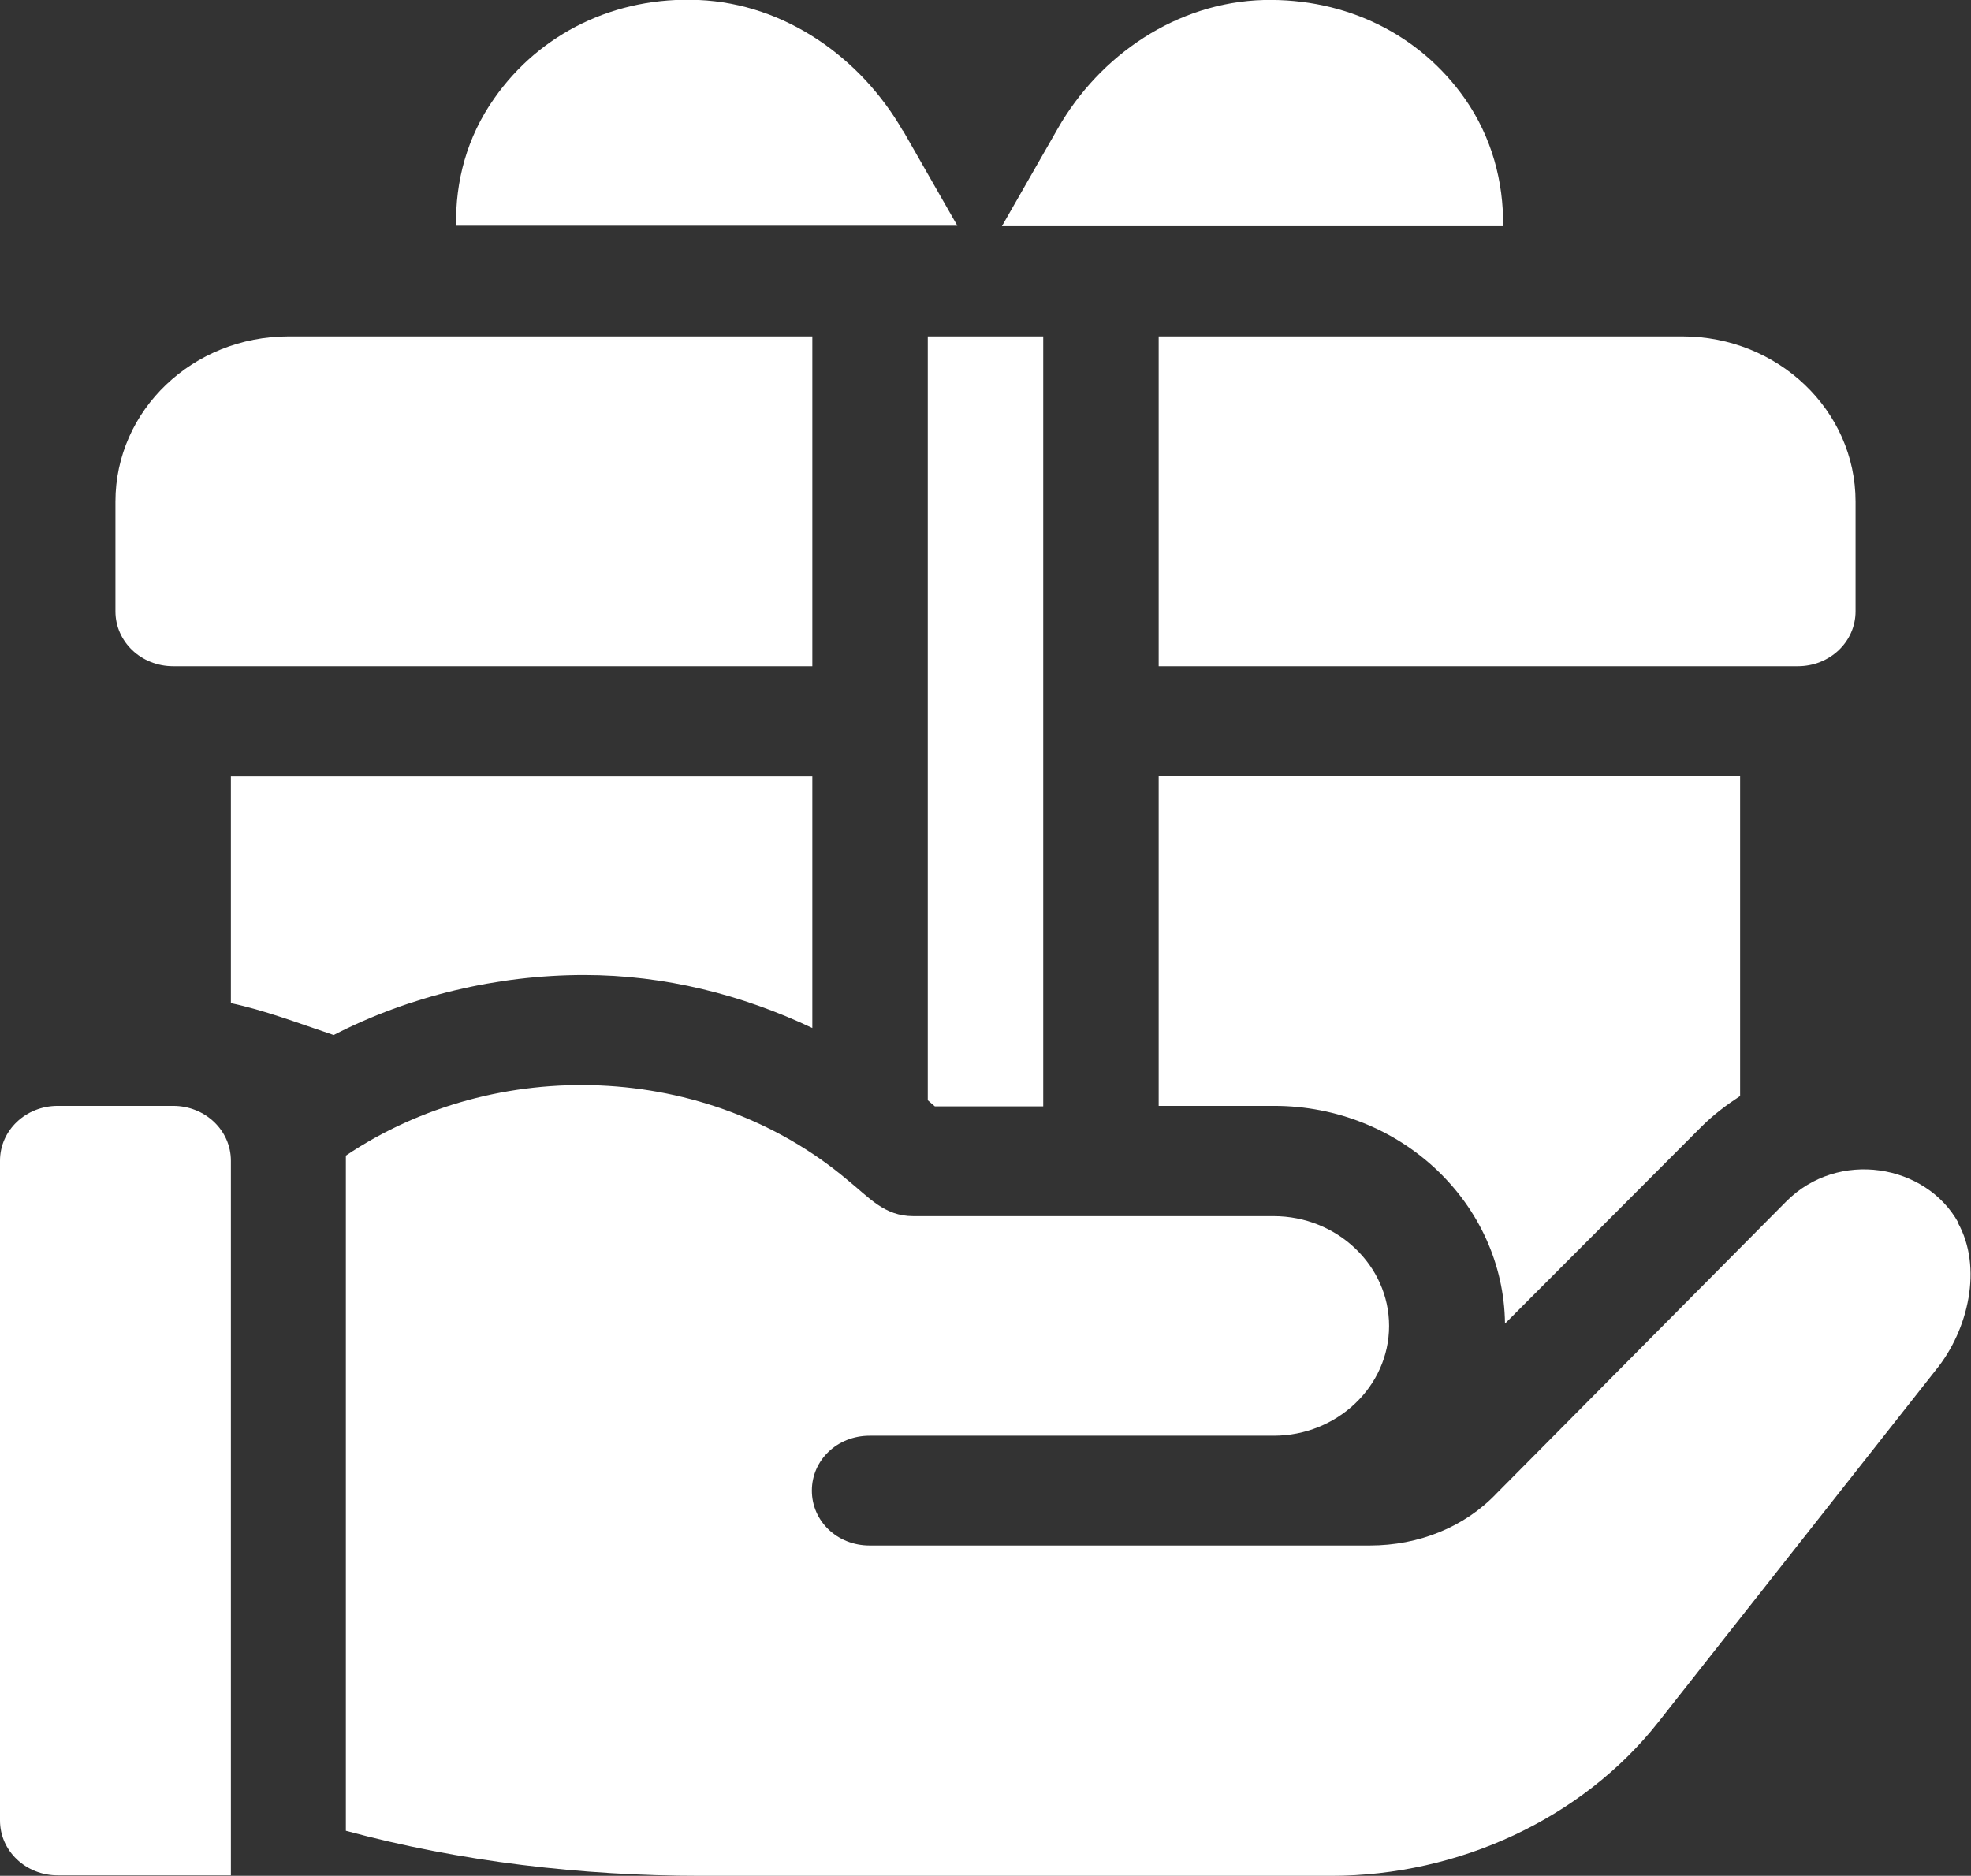
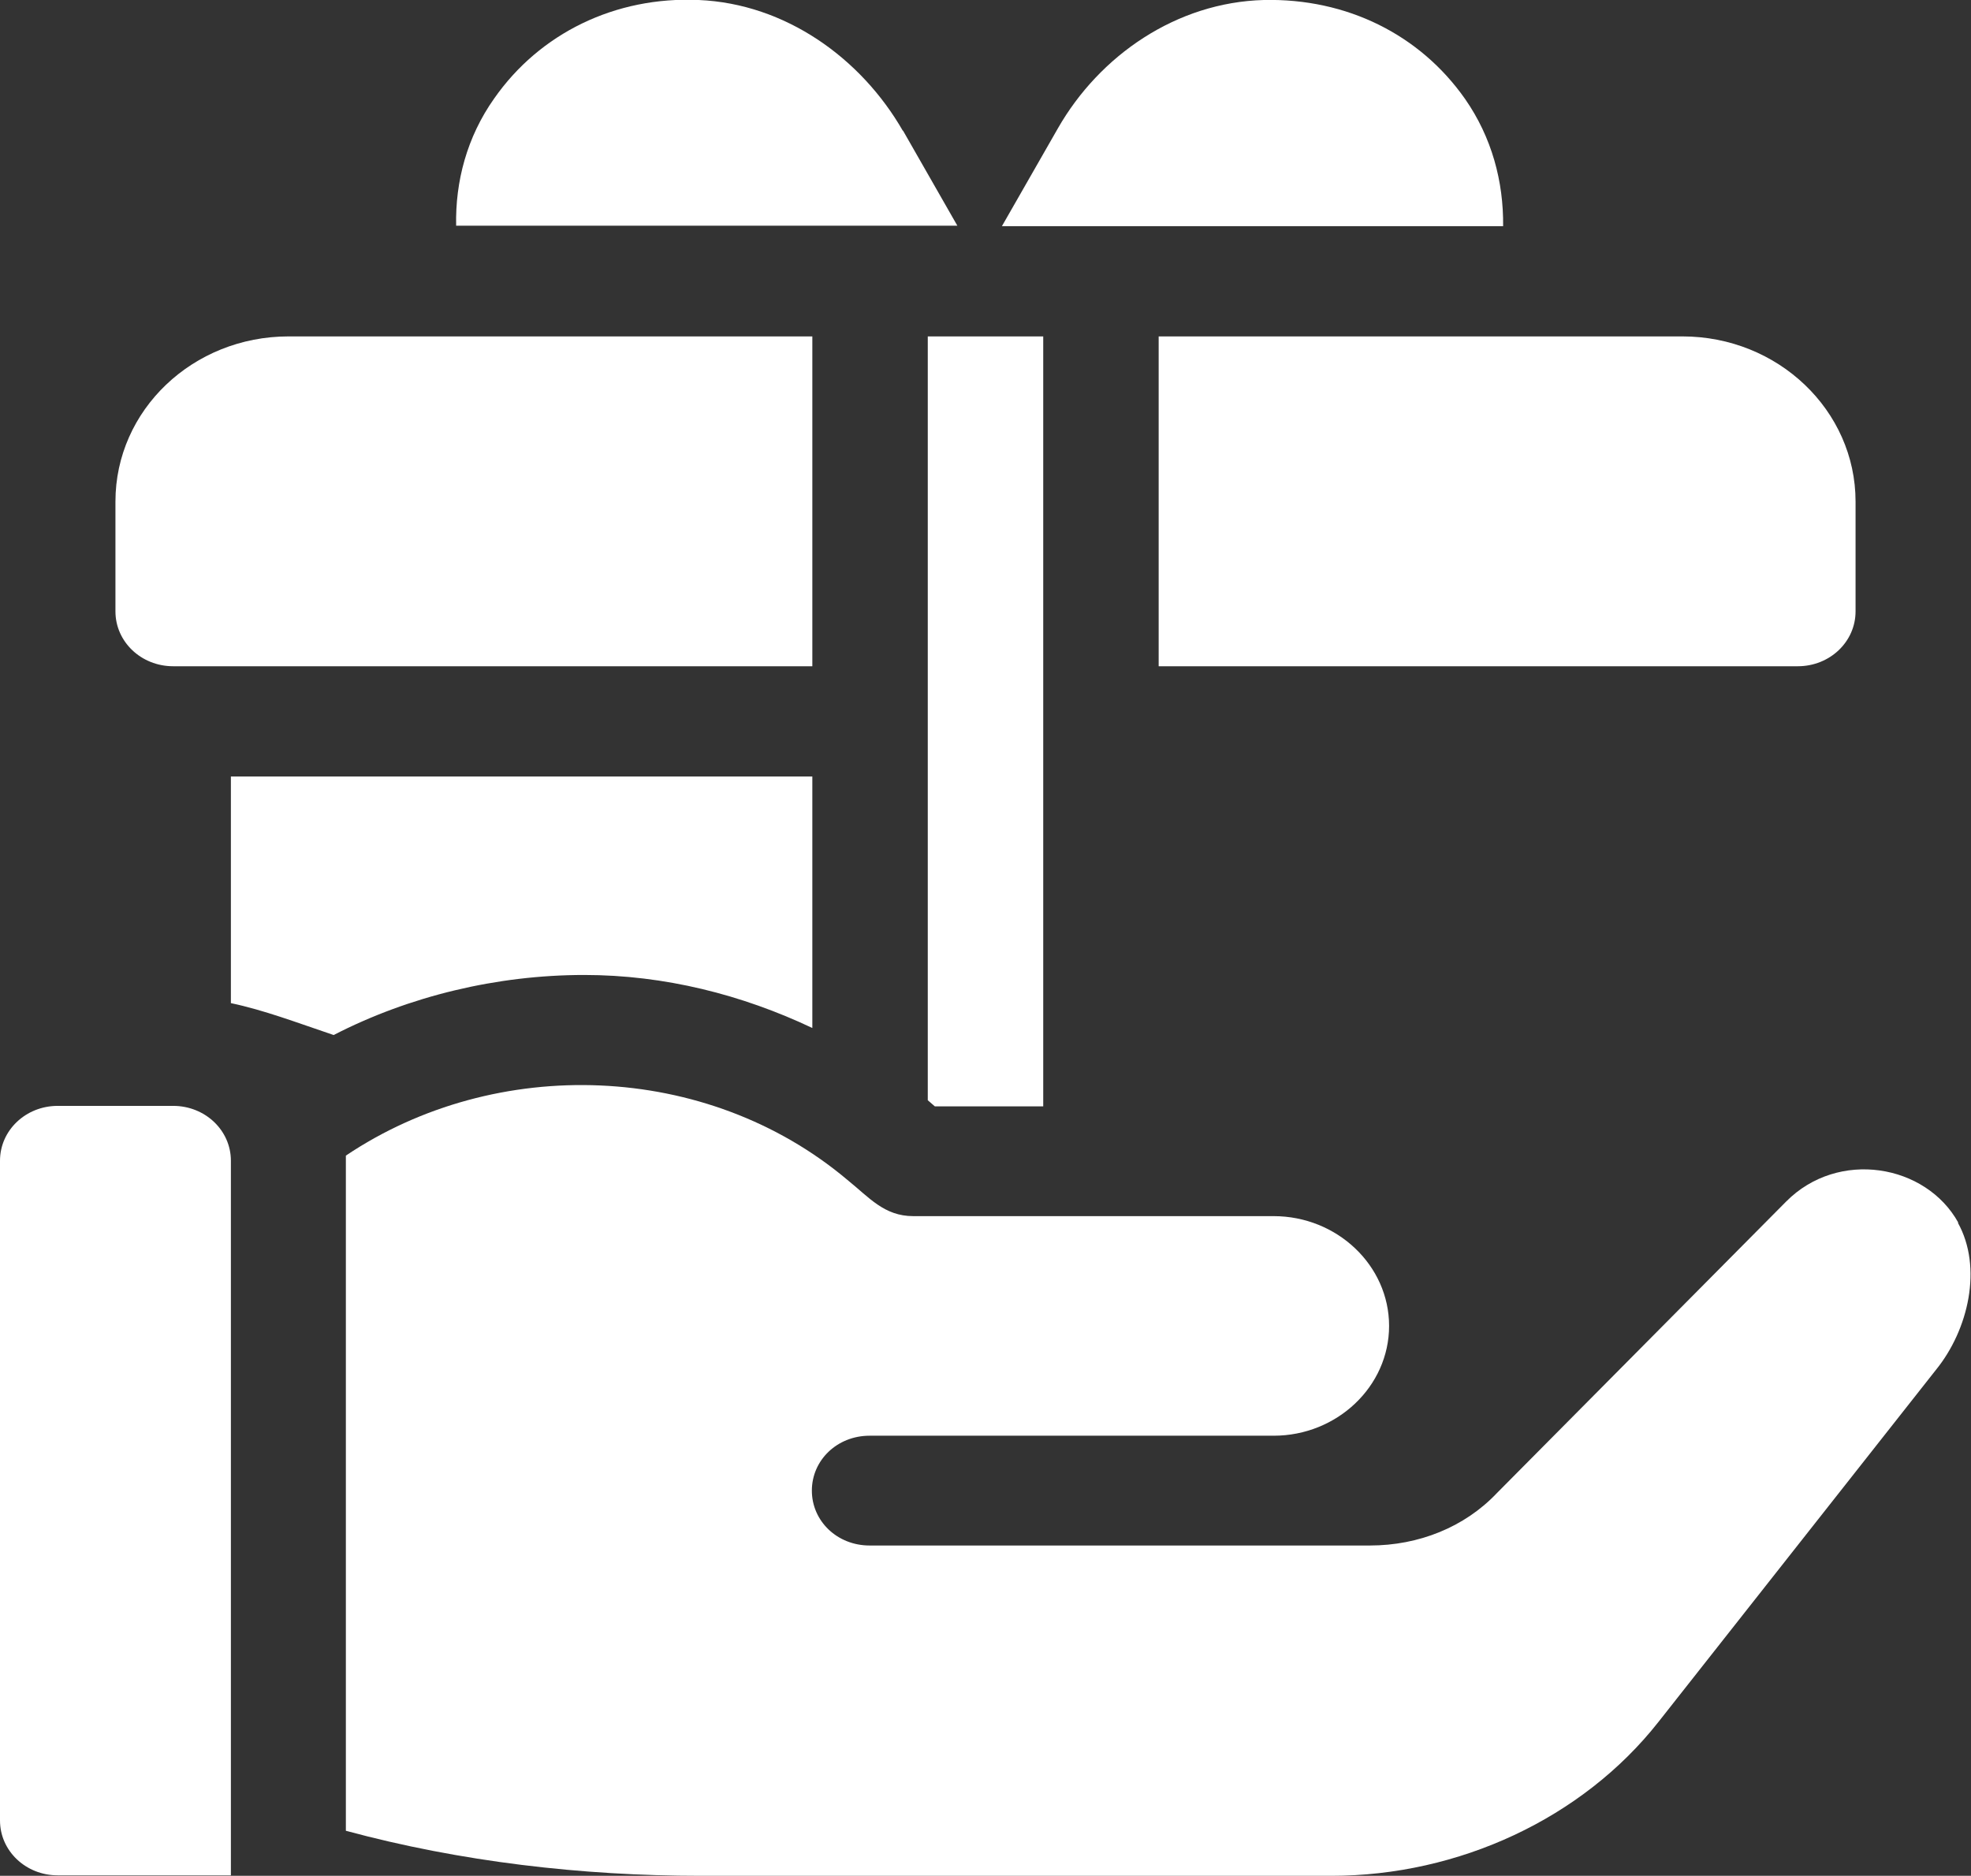
<svg xmlns="http://www.w3.org/2000/svg" id="_图层_2" data-name="图层 2" viewBox="0 0 42 39.98">
  <rect x="0" y="0" width="42" height="39.98" fill="#333333" stroke="none" />
  <defs>
    <style>      .cls-1 {        fill: #fff;        stroke-width: 0px;      }    </style>
  </defs>
  <g id="_图层_1-2" data-name="图层 1">
    <g>
      <path class="cls-1" d="M3.69,23.57H1.23c-.68,0-1.23.52-1.23,1.17v14.06c0,.65.55,1.17,1.23,1.17h3.69v-15.23c0-.65-.55-1.17-1.23-1.17Z" />
      <path class="cls-1" d="M19.77,7.17v16.28l.15.13h2.31V7.17h-2.46Z" />
      <path class="cls-1" d="M41.73,26.06c-.69-1.25-2.56-1.57-3.67-.45l-6.16,6.21c-.69.73-1.67,1.12-2.71,1.12h-10.66c-.69,0-1.23-.52-1.23-1.17s.54-1.17,1.23-1.17h8.61c1.35,0,2.46-1.05,2.46-2.34s-1.11-2.34-2.46-2.34h-7.68c-.62,0-.94-.4-1.4-.77-3-2.53-7.49-2.67-10.69-.52v14.39c2.44.66,5.03.96,7.56.96h13.44c2.71,0,5.35-1.22,6.97-3.28l5.91-7.5c.7-.86,1-2.19.47-3.14Z" />
      <path class="cls-1" d="M35.85,7.17h-11.16v7.03h13.62c.68,0,1.23-.52,1.23-1.17v-2.34c0-1.94-1.65-3.52-3.69-3.52Z" />
-       <path class="cls-1" d="M24.69,16.54v7.03h2.46c2.7,0,4.89,2.08,4.92,4.64l4.19-4.2c.25-.25.53-.46.82-.65v-6.82h-12.39Z" />
      <path class="cls-1" d="M31.22,2.11C30.26.74,28.7-.04,26.93,0c-1.86.05-3.5,1.18-4.39,2.74l-1.19,2.08h10.68c.01-.95-.24-1.89-.81-2.71Z" />
      <path class="cls-1" d="M19.24,2.79C18.35,1.24,16.74.08,14.89,0c-1.78-.08-3.39.71-4.36,2.1-.58.82-.83,1.77-.81,2.71h10.68l-1.16-2.03Z" />
      <path class="cls-1" d="M6.15,7.17c-2.04,0-3.69,1.57-3.69,3.52v2.34c0,.65.55,1.17,1.23,1.17h13.62v-7.03H6.15Z" />
      <path class="cls-1" d="M4.92,16.54v4.84c.71.15,1.39.41,2.19.68,1.61-.83,3.48-1.28,5.34-1.28,1.71,0,3.36.42,4.86,1.13v-5.36H4.92Z" />
    </g>
  </g>
</svg>